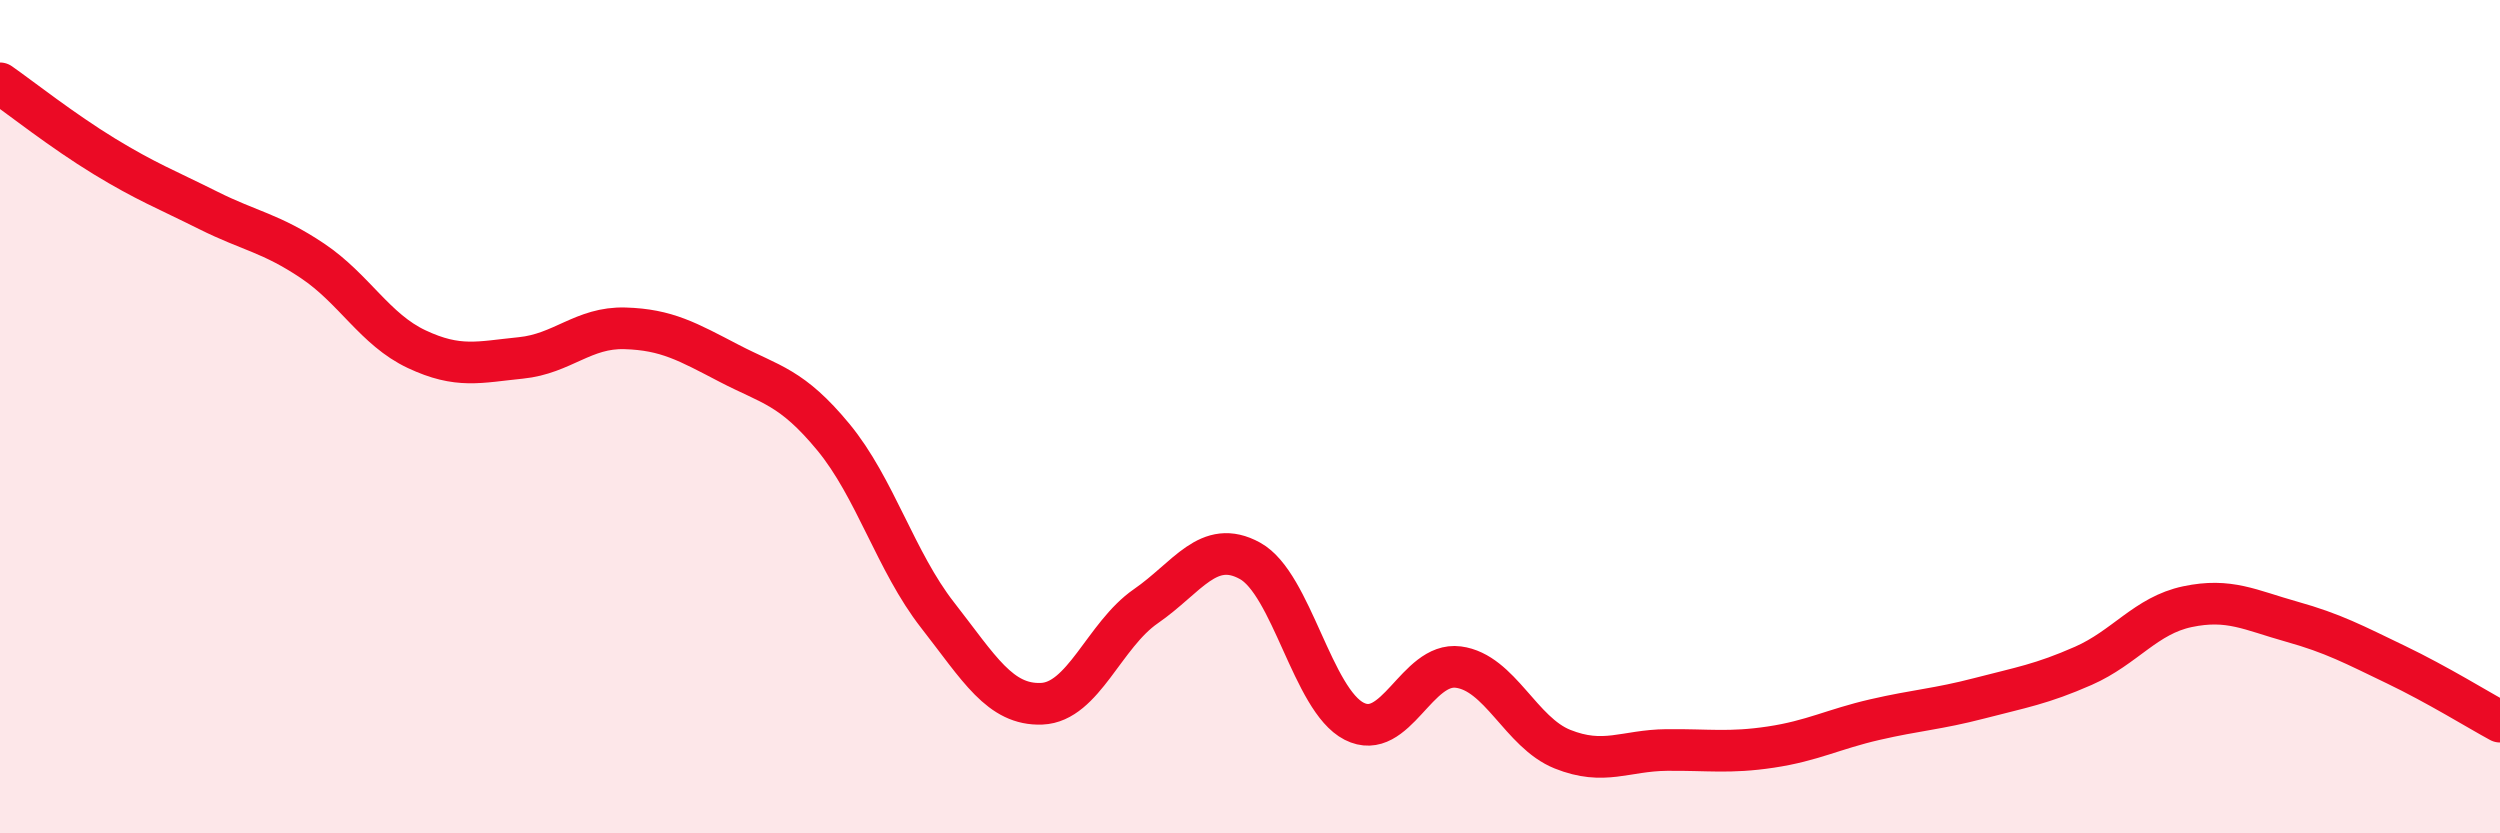
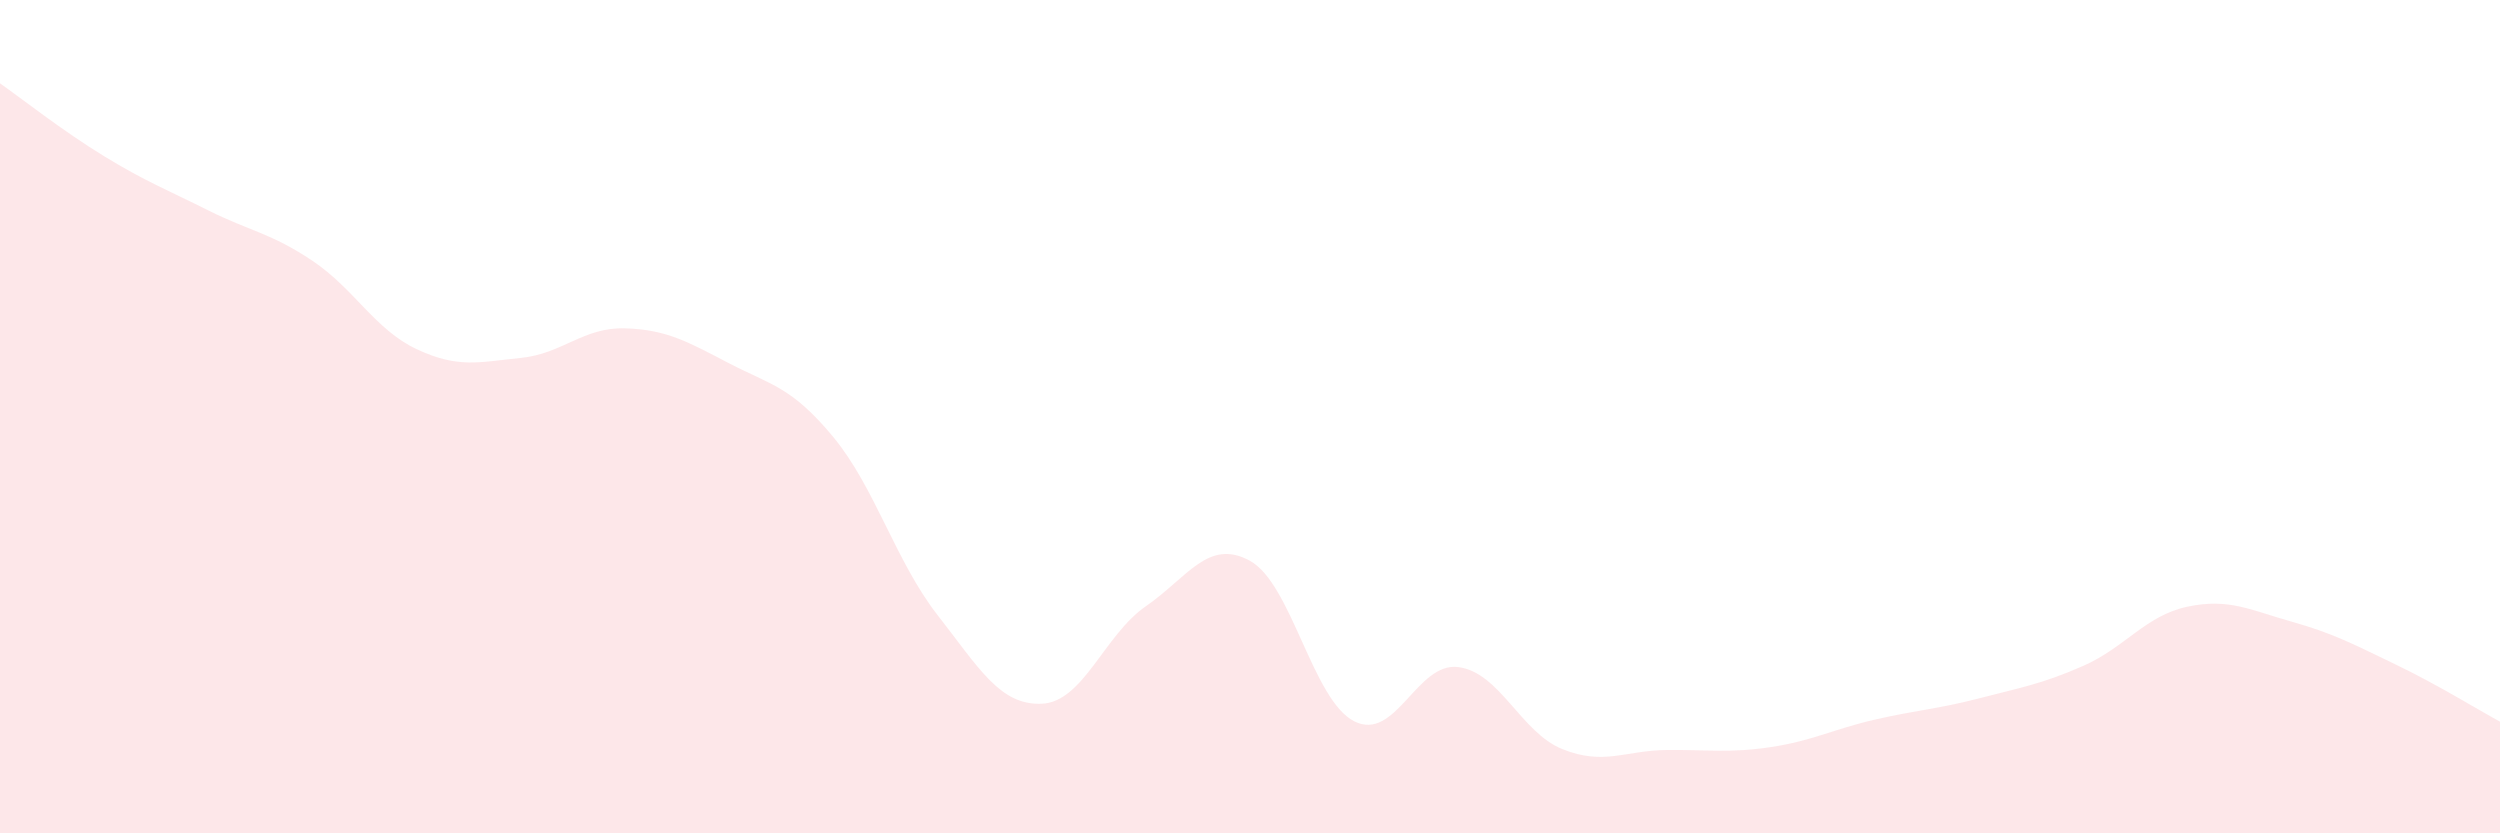
<svg xmlns="http://www.w3.org/2000/svg" width="60" height="20" viewBox="0 0 60 20">
  <path d="M 0,2 C 0.5,2.35 1.5,3.14 2.5,3.75 C 3.5,4.36 4,4.55 5,5.05 C 6,5.55 6.5,5.59 7.5,6.26 C 8.5,6.93 9,7.91 10,8.38 C 11,8.85 11.5,8.69 12.5,8.59 C 13.5,8.49 14,7.85 15,7.88 C 16,7.91 16.5,8.2 17.5,8.72 C 18.5,9.24 19,9.28 20,10.49 C 21,11.7 21.5,13.48 22.5,14.76 C 23.5,16.04 24,16.93 25,16.89 C 26,16.85 26.5,15.24 27.5,14.55 C 28.5,13.86 29,12.91 30,13.46 C 31,14.01 31.5,16.8 32.5,17.31 C 33.5,17.82 34,15.88 35,16.01 C 36,16.14 36.5,17.58 37.5,17.98 C 38.5,18.38 39,18.01 40,18 C 41,17.99 41.5,18.08 42.5,17.93 C 43.5,17.78 44,17.5 45,17.27 C 46,17.04 46.5,17.02 47.5,16.76 C 48.5,16.5 49,16.42 50,15.98 C 51,15.54 51.5,14.77 52.5,14.56 C 53.5,14.35 54,14.64 55,14.92 C 56,15.2 56.5,15.47 57.5,15.95 C 58.5,16.43 59.5,17.05 60,17.32L60 20L0 20Z" fill="#EB0A25" opacity="0.1" stroke-linecap="round" stroke-linejoin="round" />
-   <path d="M 0,2 C 0.5,2.35 1.5,3.14 2.5,3.75 C 3.5,4.36 4,4.55 5,5.05 C 6,5.55 6.5,5.59 7.5,6.26 C 8.5,6.93 9,7.91 10,8.38 C 11,8.85 11.5,8.69 12.5,8.59 C 13.5,8.49 14,7.85 15,7.88 C 16,7.91 16.5,8.2 17.5,8.72 C 18.5,9.24 19,9.28 20,10.49 C 21,11.7 21.5,13.48 22.5,14.76 C 23.5,16.04 24,16.93 25,16.89 C 26,16.85 26.5,15.24 27.5,14.55 C 28.5,13.86 29,12.91 30,13.46 C 31,14.01 31.5,16.8 32.5,17.31 C 33.5,17.82 34,15.88 35,16.01 C 36,16.14 36.5,17.58 37.5,17.98 C 38.5,18.38 39,18.01 40,18 C 41,17.99 41.5,18.08 42.5,17.93 C 43.5,17.78 44,17.5 45,17.27 C 46,17.04 46.5,17.02 47.5,16.76 C 48.5,16.5 49,16.42 50,15.98 C 51,15.54 51.5,14.77 52.5,14.56 C 53.5,14.35 54,14.64 55,14.92 C 56,15.2 56.5,15.47 57.5,15.95 C 58.5,16.43 59.5,17.05 60,17.32" stroke="#EB0A25" stroke-width="1" fill="none" stroke-linecap="round" stroke-linejoin="round" />
</svg>